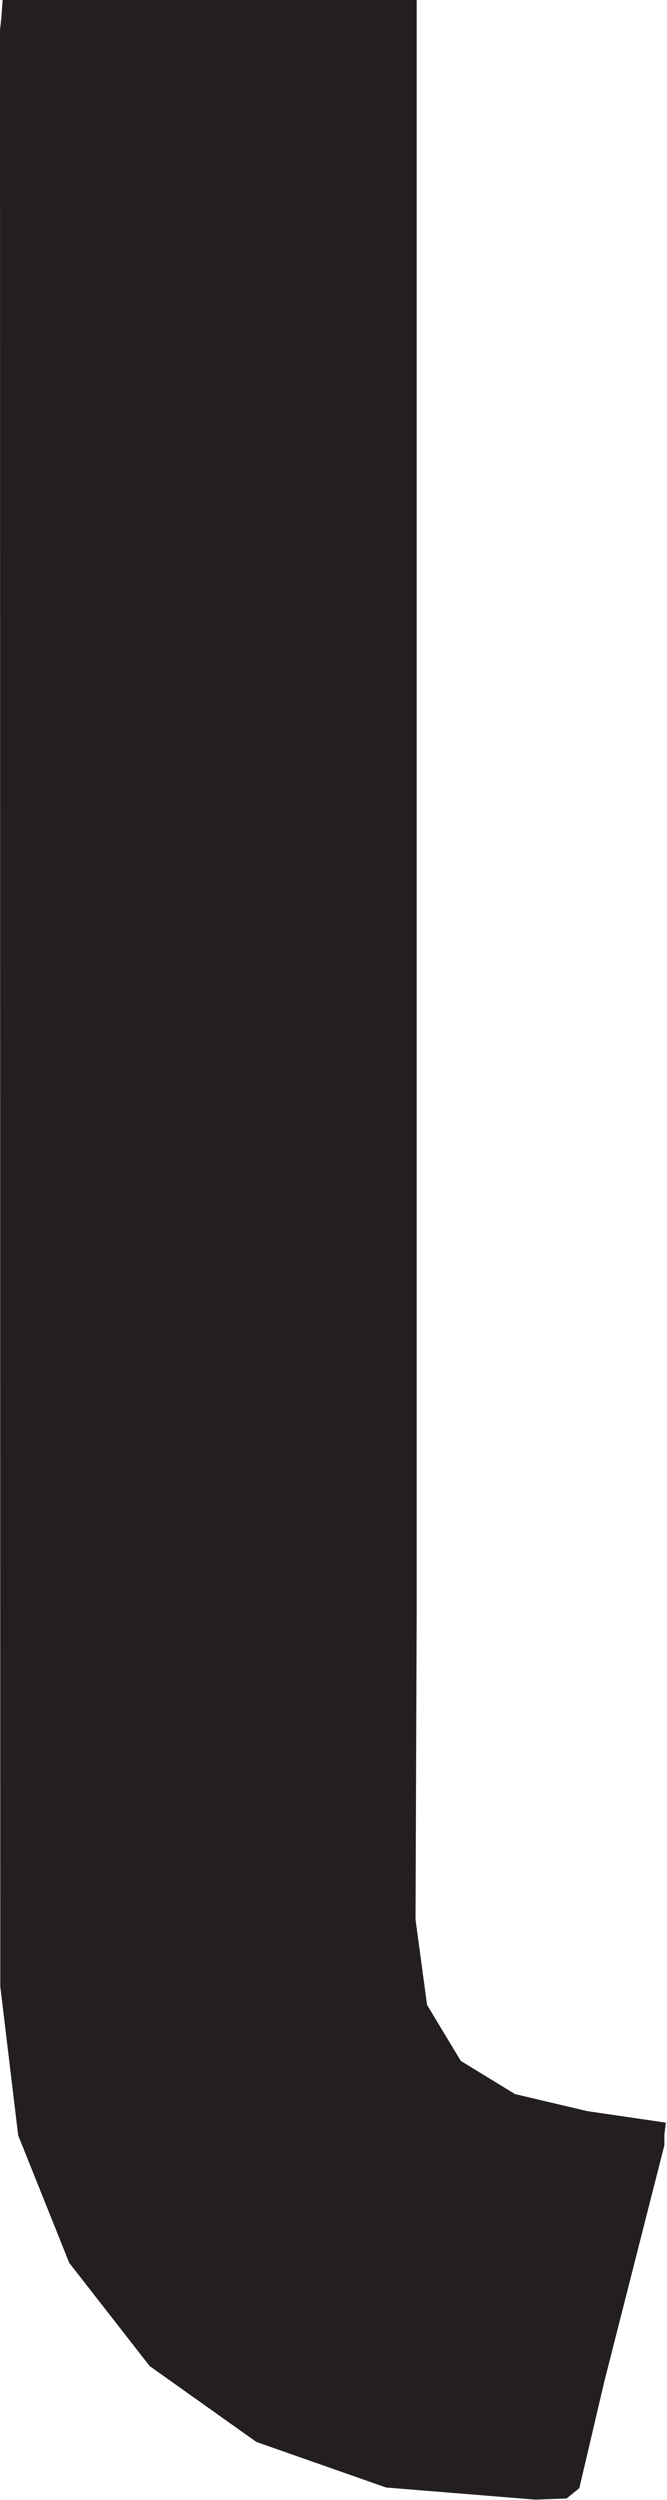
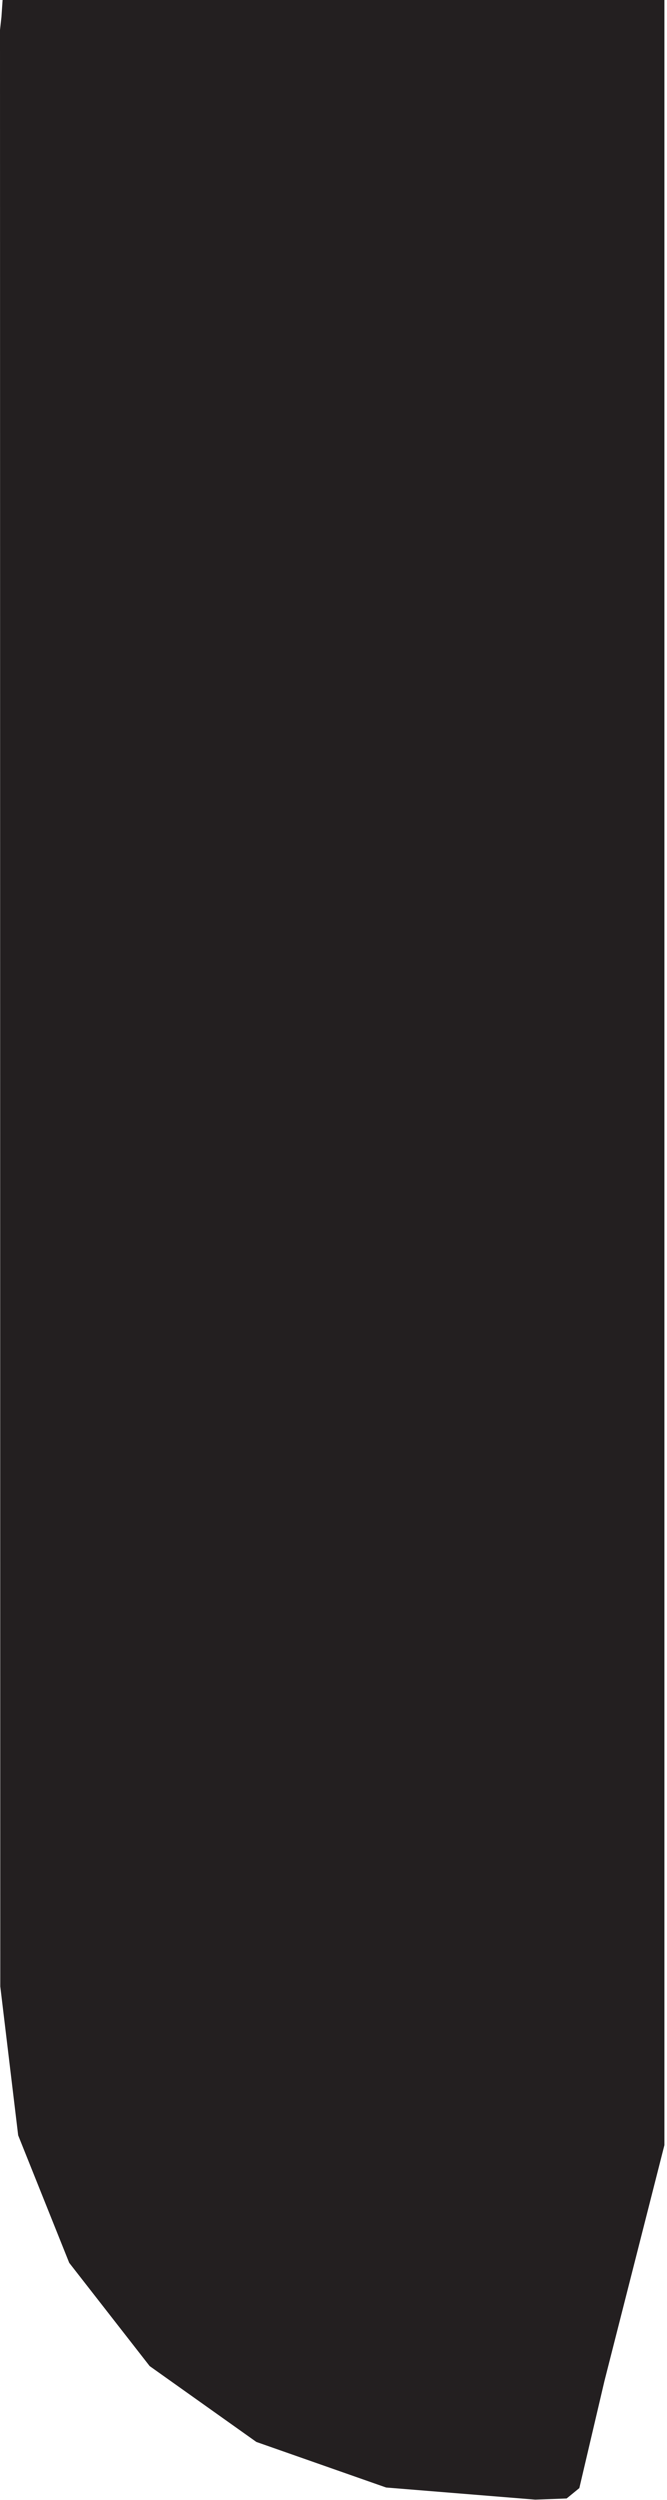
<svg xmlns="http://www.w3.org/2000/svg" height="86.67" stroke="#000" stroke-linecap="square" stroke-miterlimit="10" width="23.13">
  <g>
    <g fill="#231F20" stroke="#231F20">
-       <path d="M14.46 0H.09L.05.59 0 1.04.01 68.87.63 74.03 2.4 78.45l2.79 3.58 3.7 2.63 4.5 1.58 5.17.42 1.09-.04.44-.36.87-3.71 2.08-8.18V74l.05-.41-2.73-.4-2.5-.59-1.88-1.15-1.17-1.94-.4-2.96.04-10.75V0Z" stroke="none" />
+       <path d="M14.46 0H.09L.05.59 0 1.04.01 68.87.63 74.03 2.4 78.45l2.79 3.58 3.7 2.63 4.5 1.58 5.17.42 1.09-.04.44-.36.87-3.71 2.08-8.18V74V0Z" stroke="none" />
    </g>
  </g>
</svg>